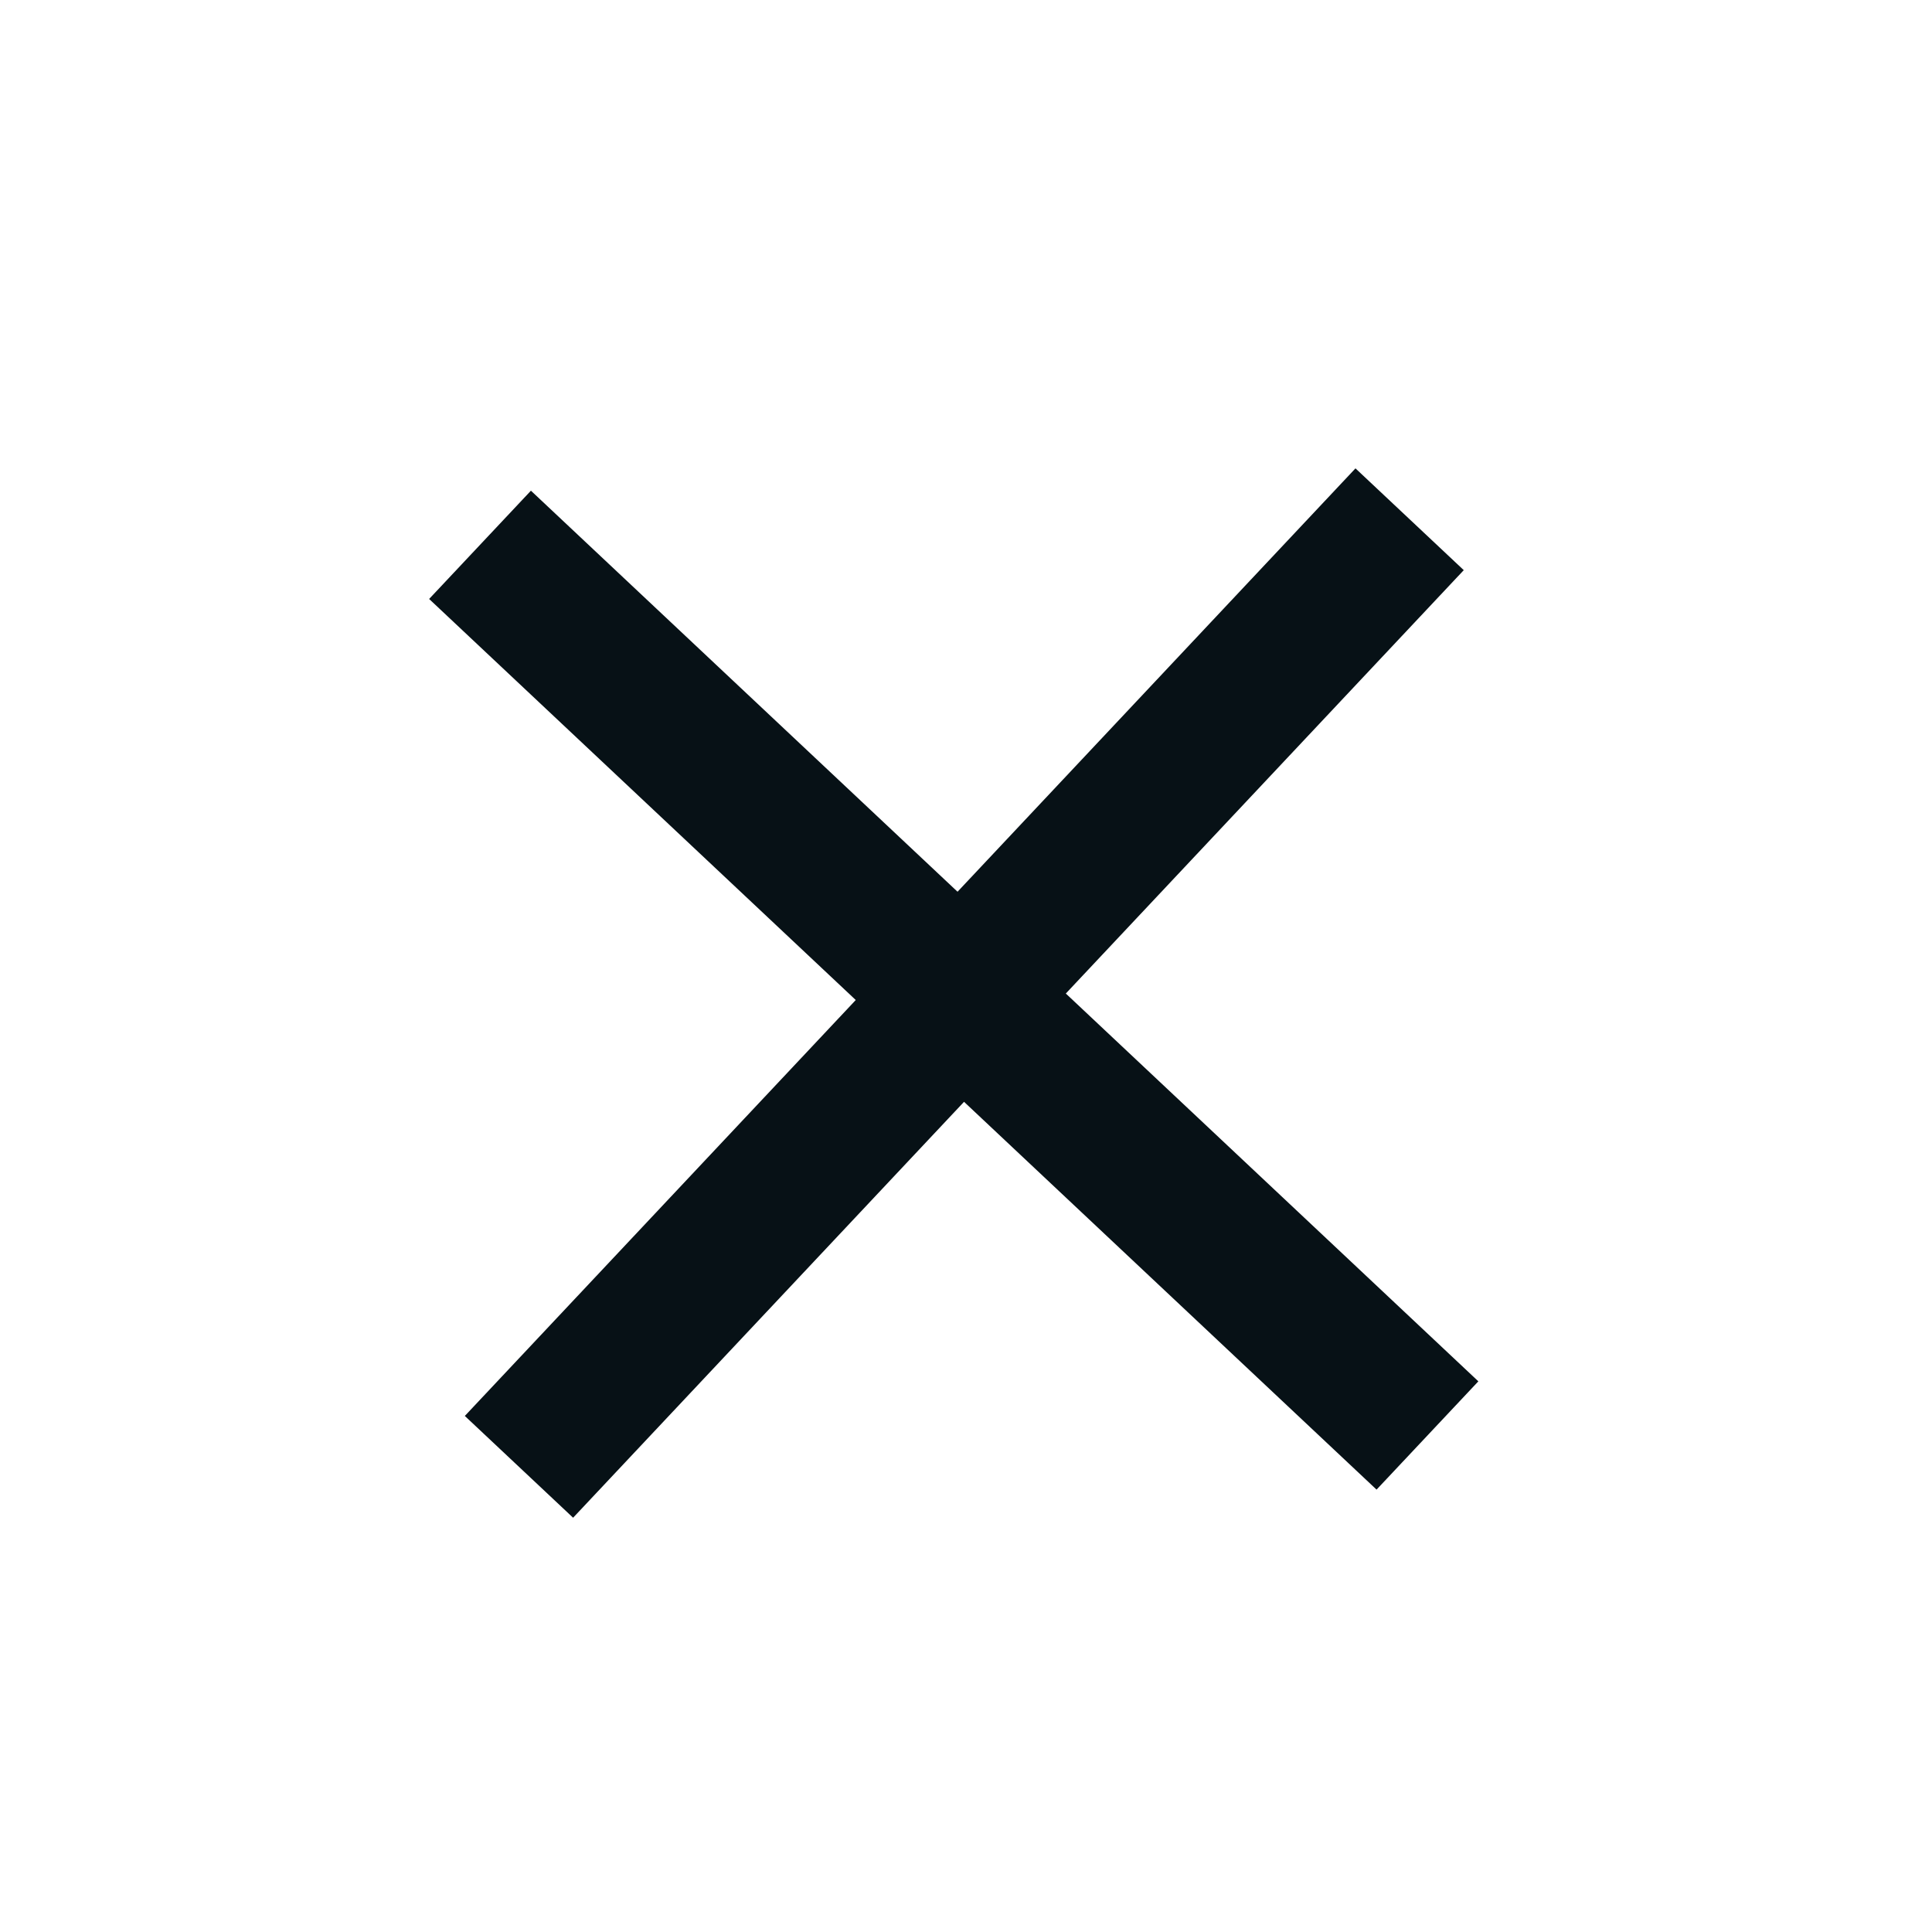
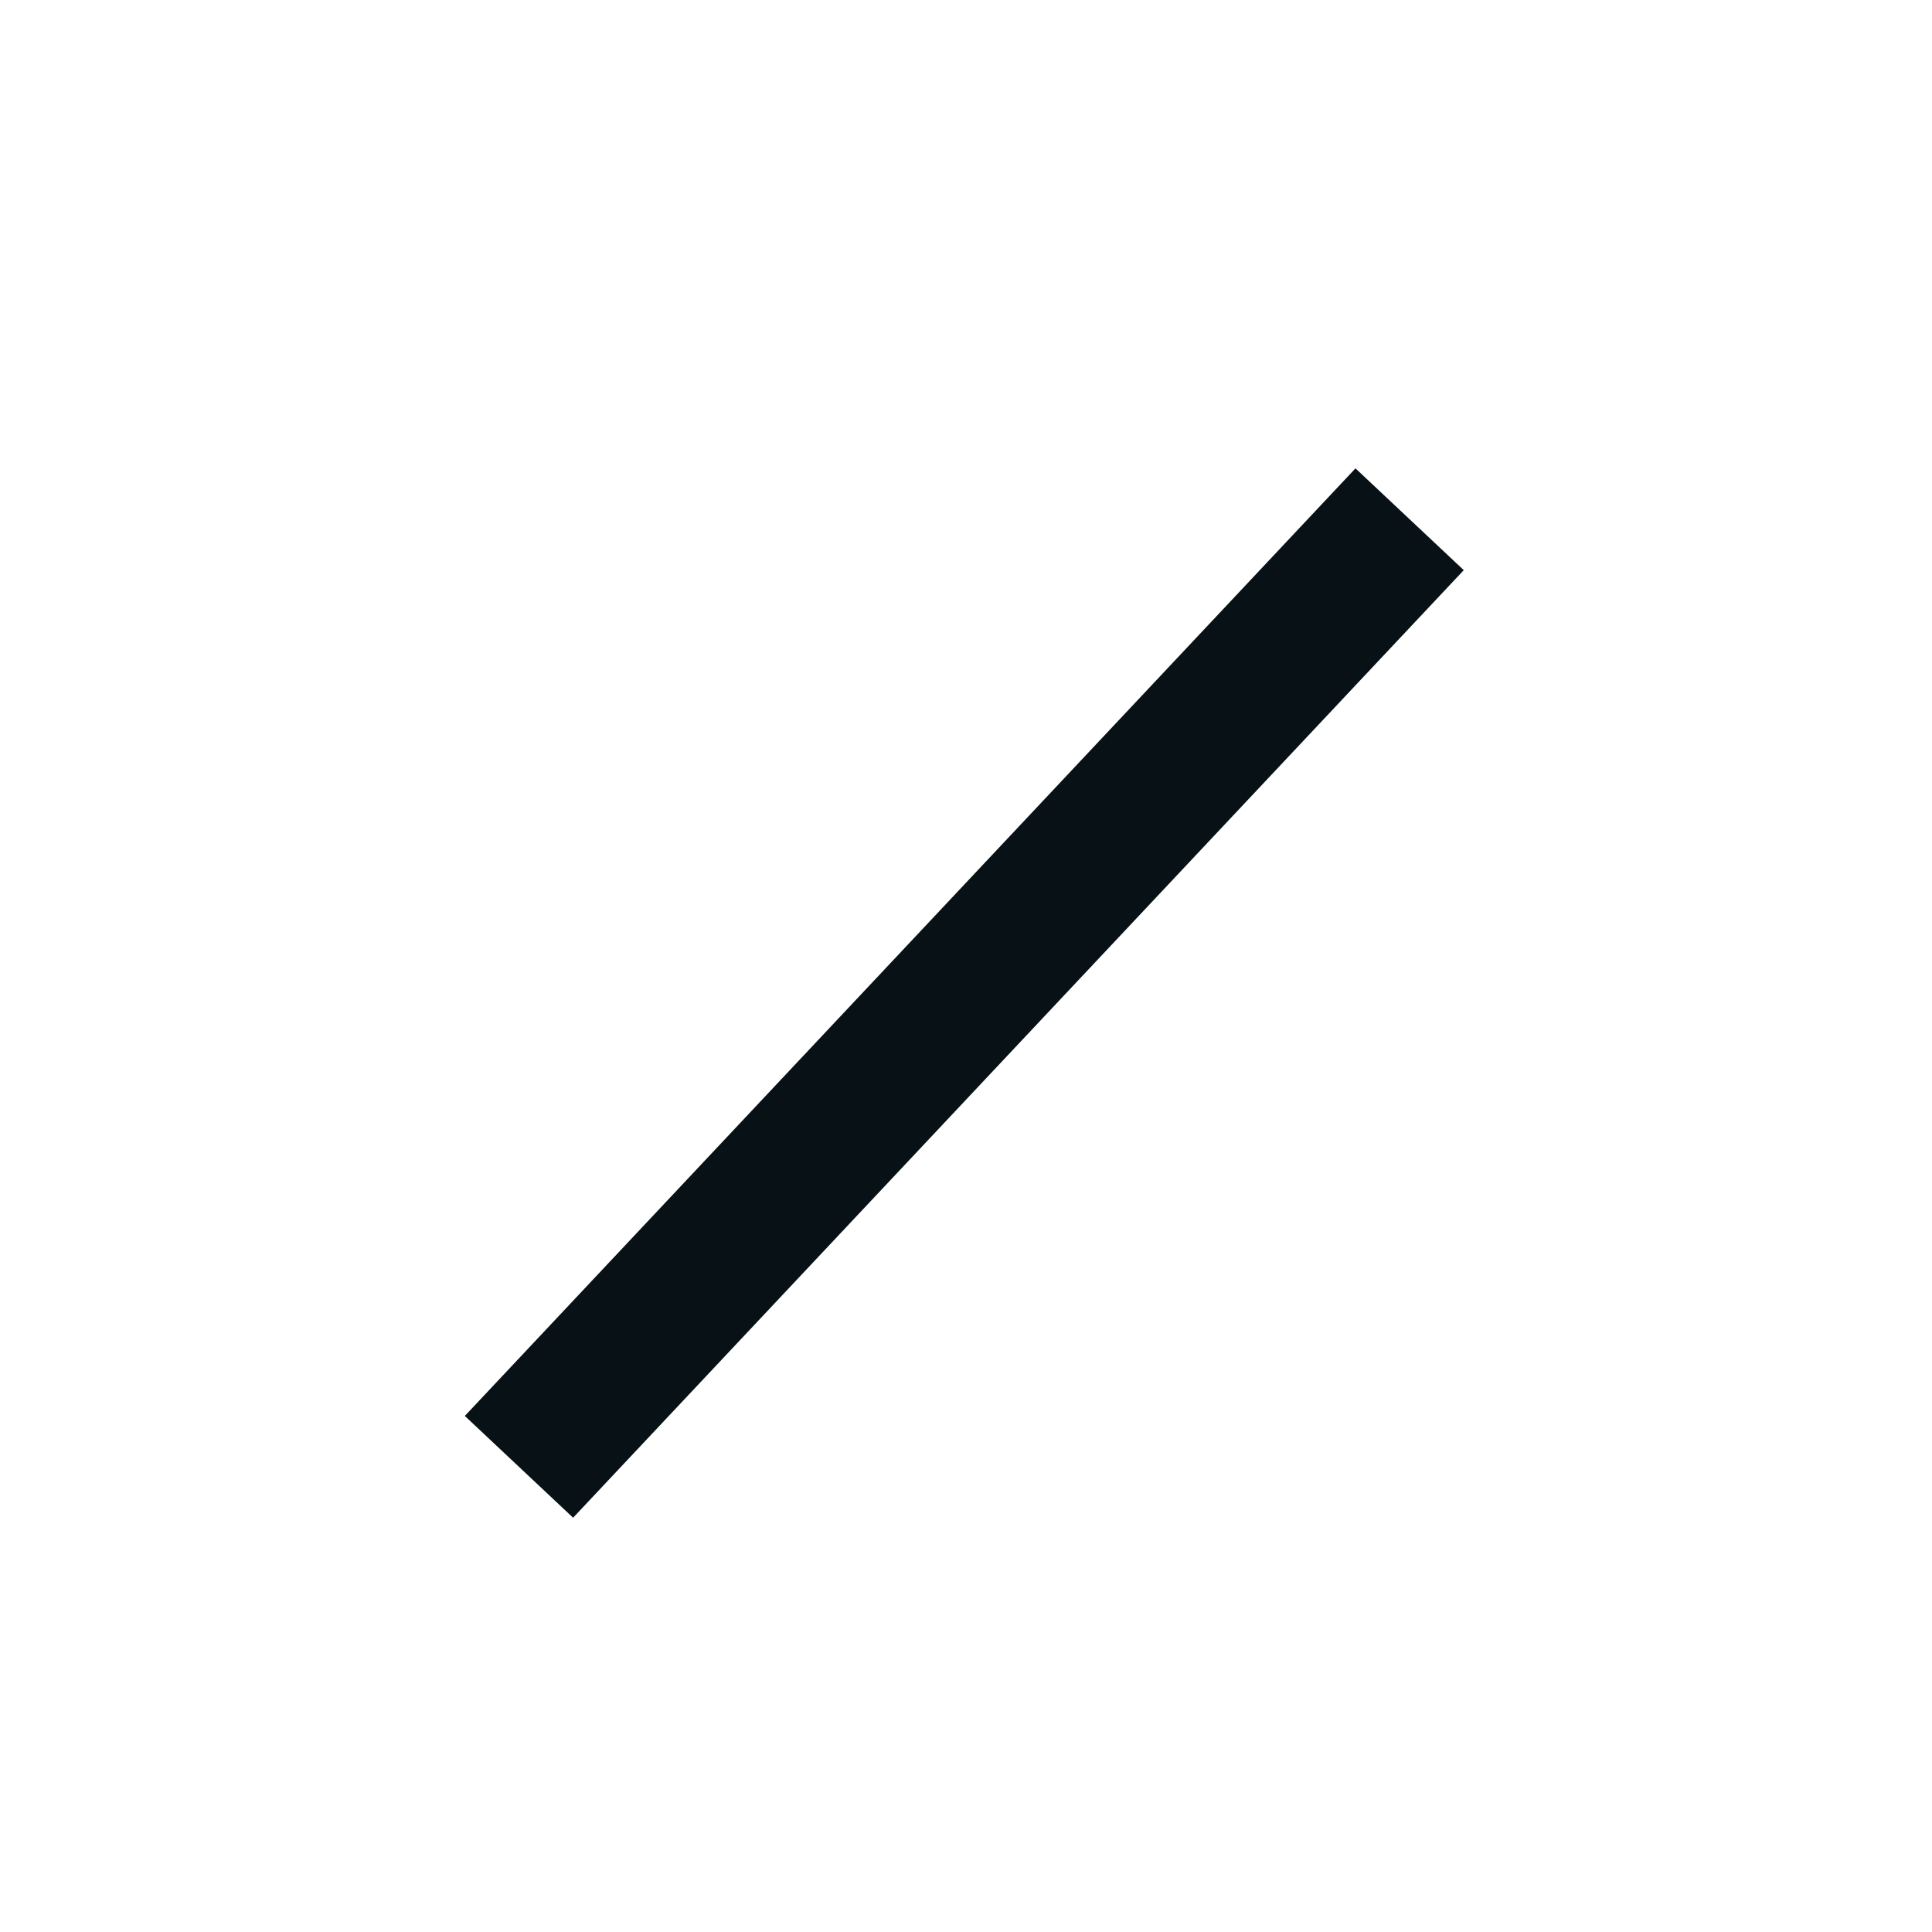
<svg xmlns="http://www.w3.org/2000/svg" width="13" height="13" viewBox="0 0 13 13" fill="none">
-   <path d="M3.23 3.666L9.605 9.659" stroke="#071116" />
  <path d="M3.492 9.87L9.485 3.494" stroke="#071116" />
</svg>